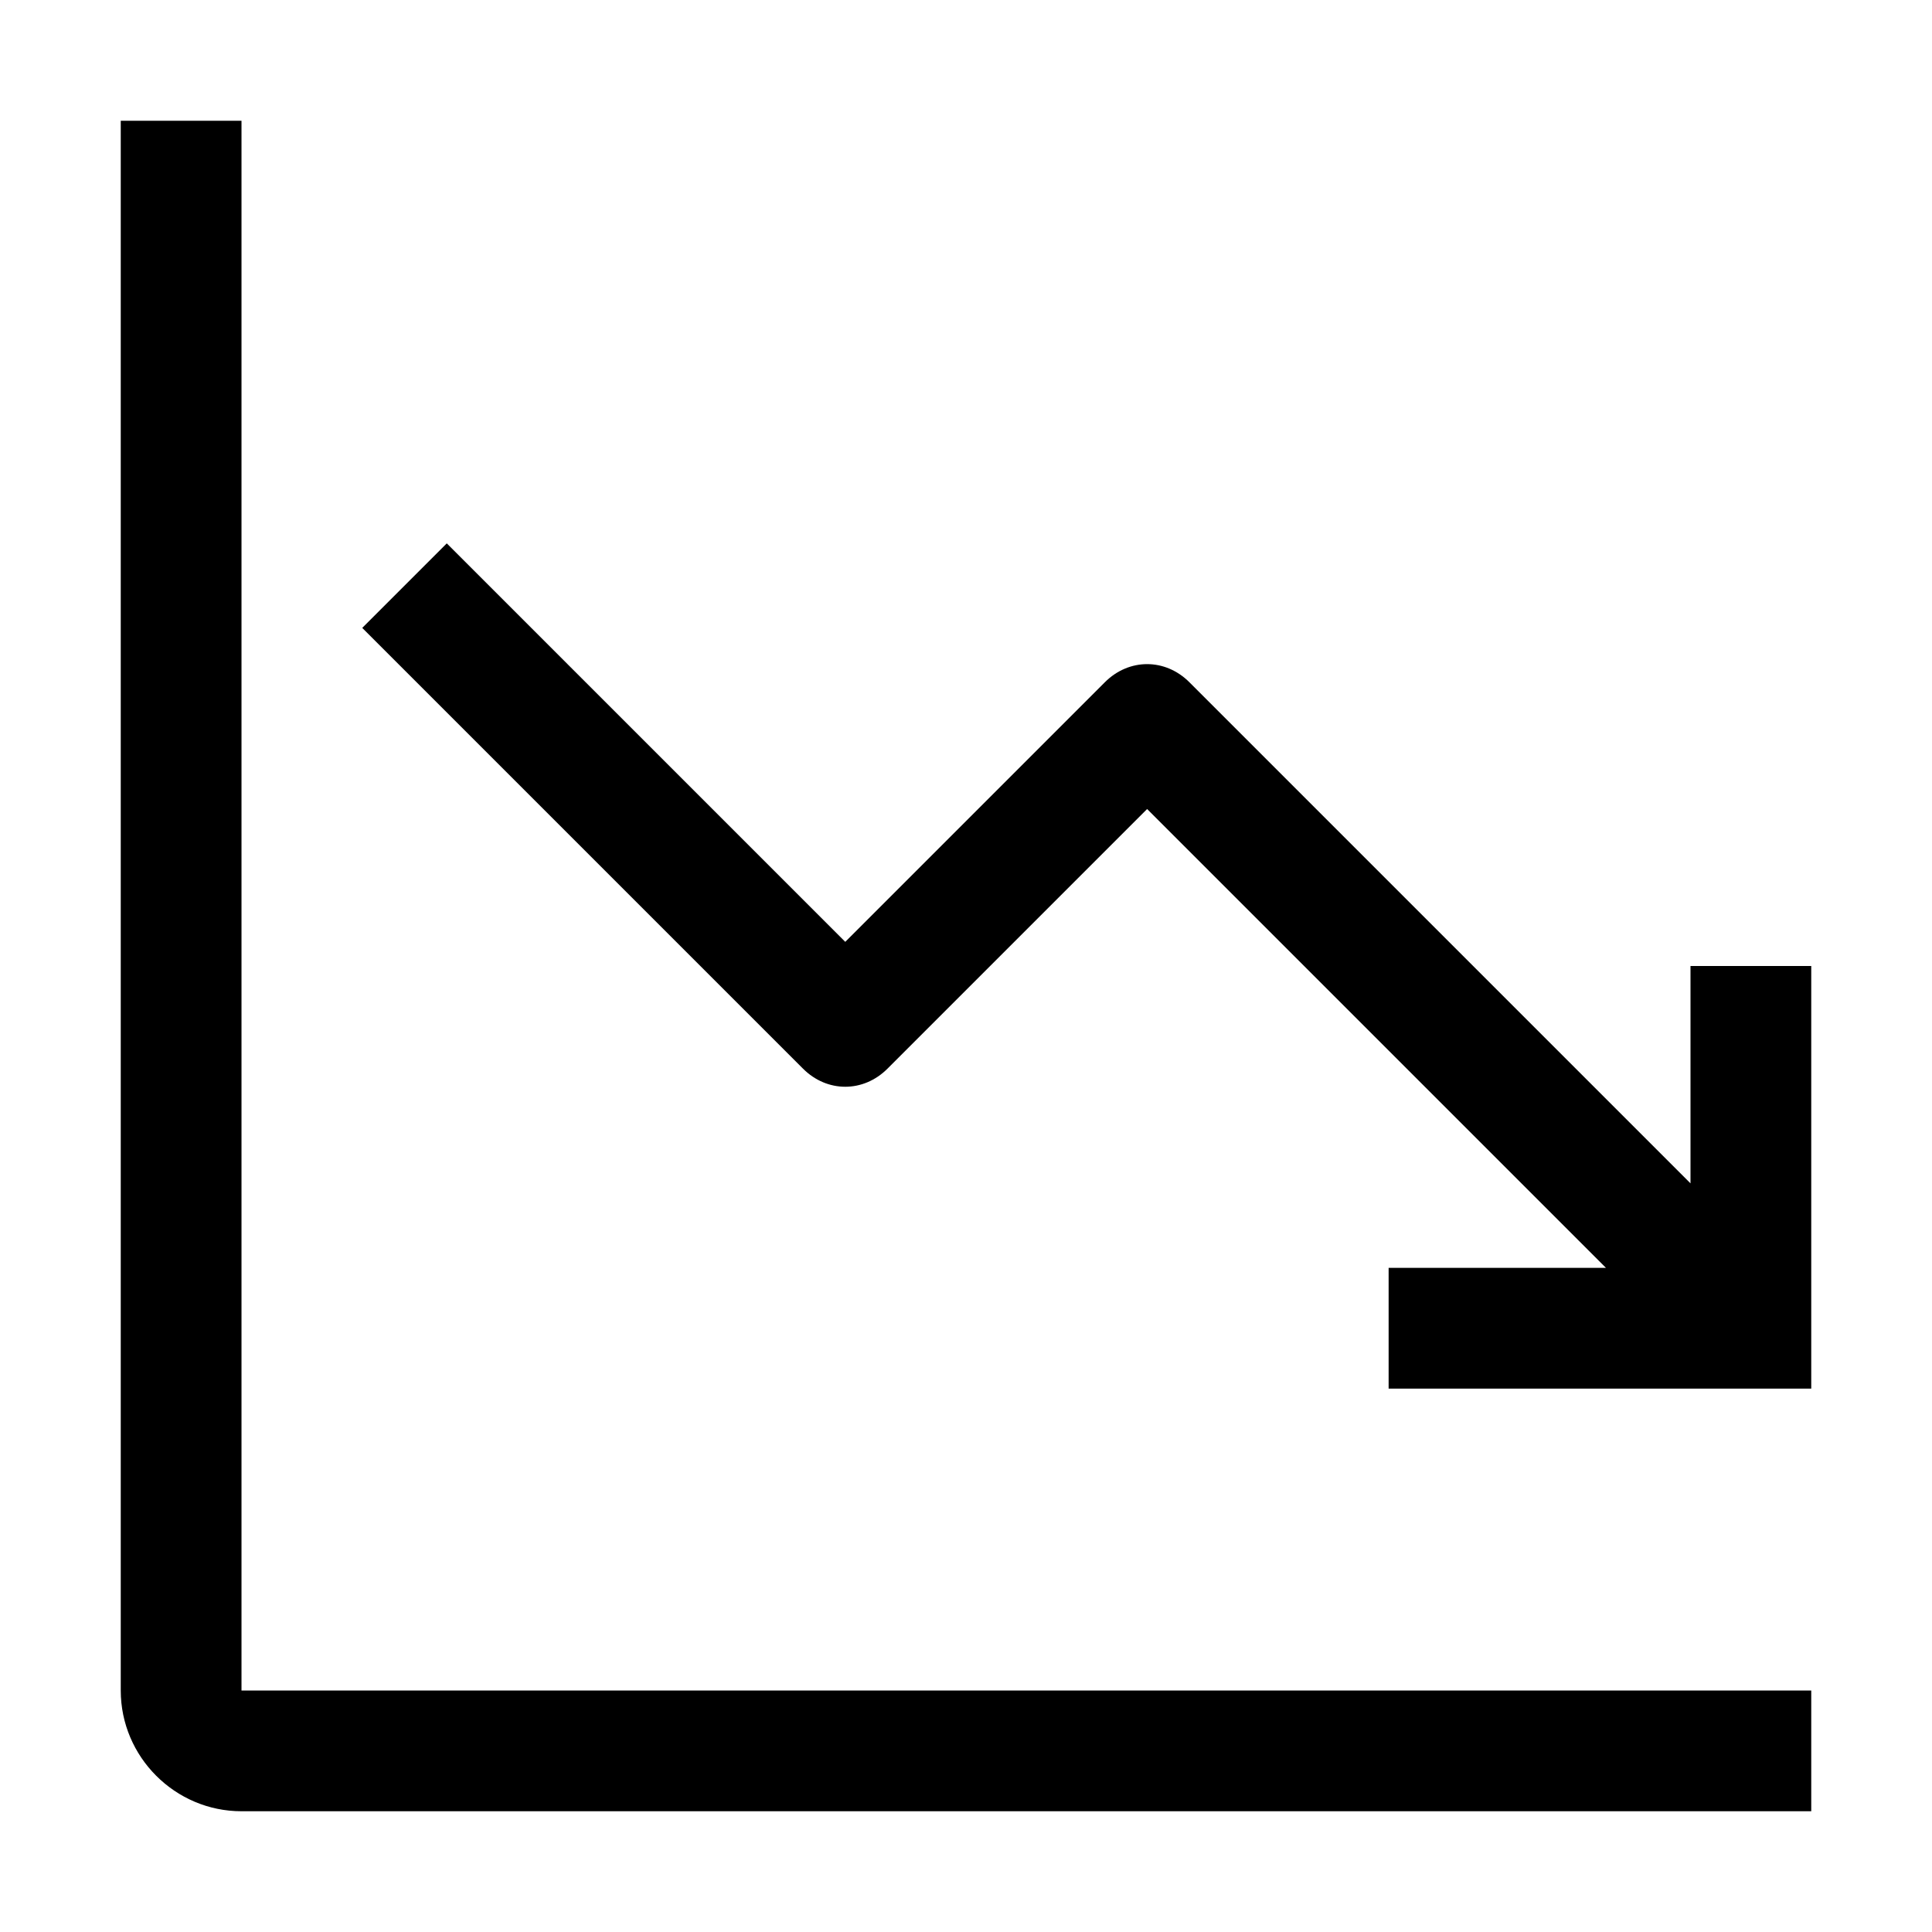
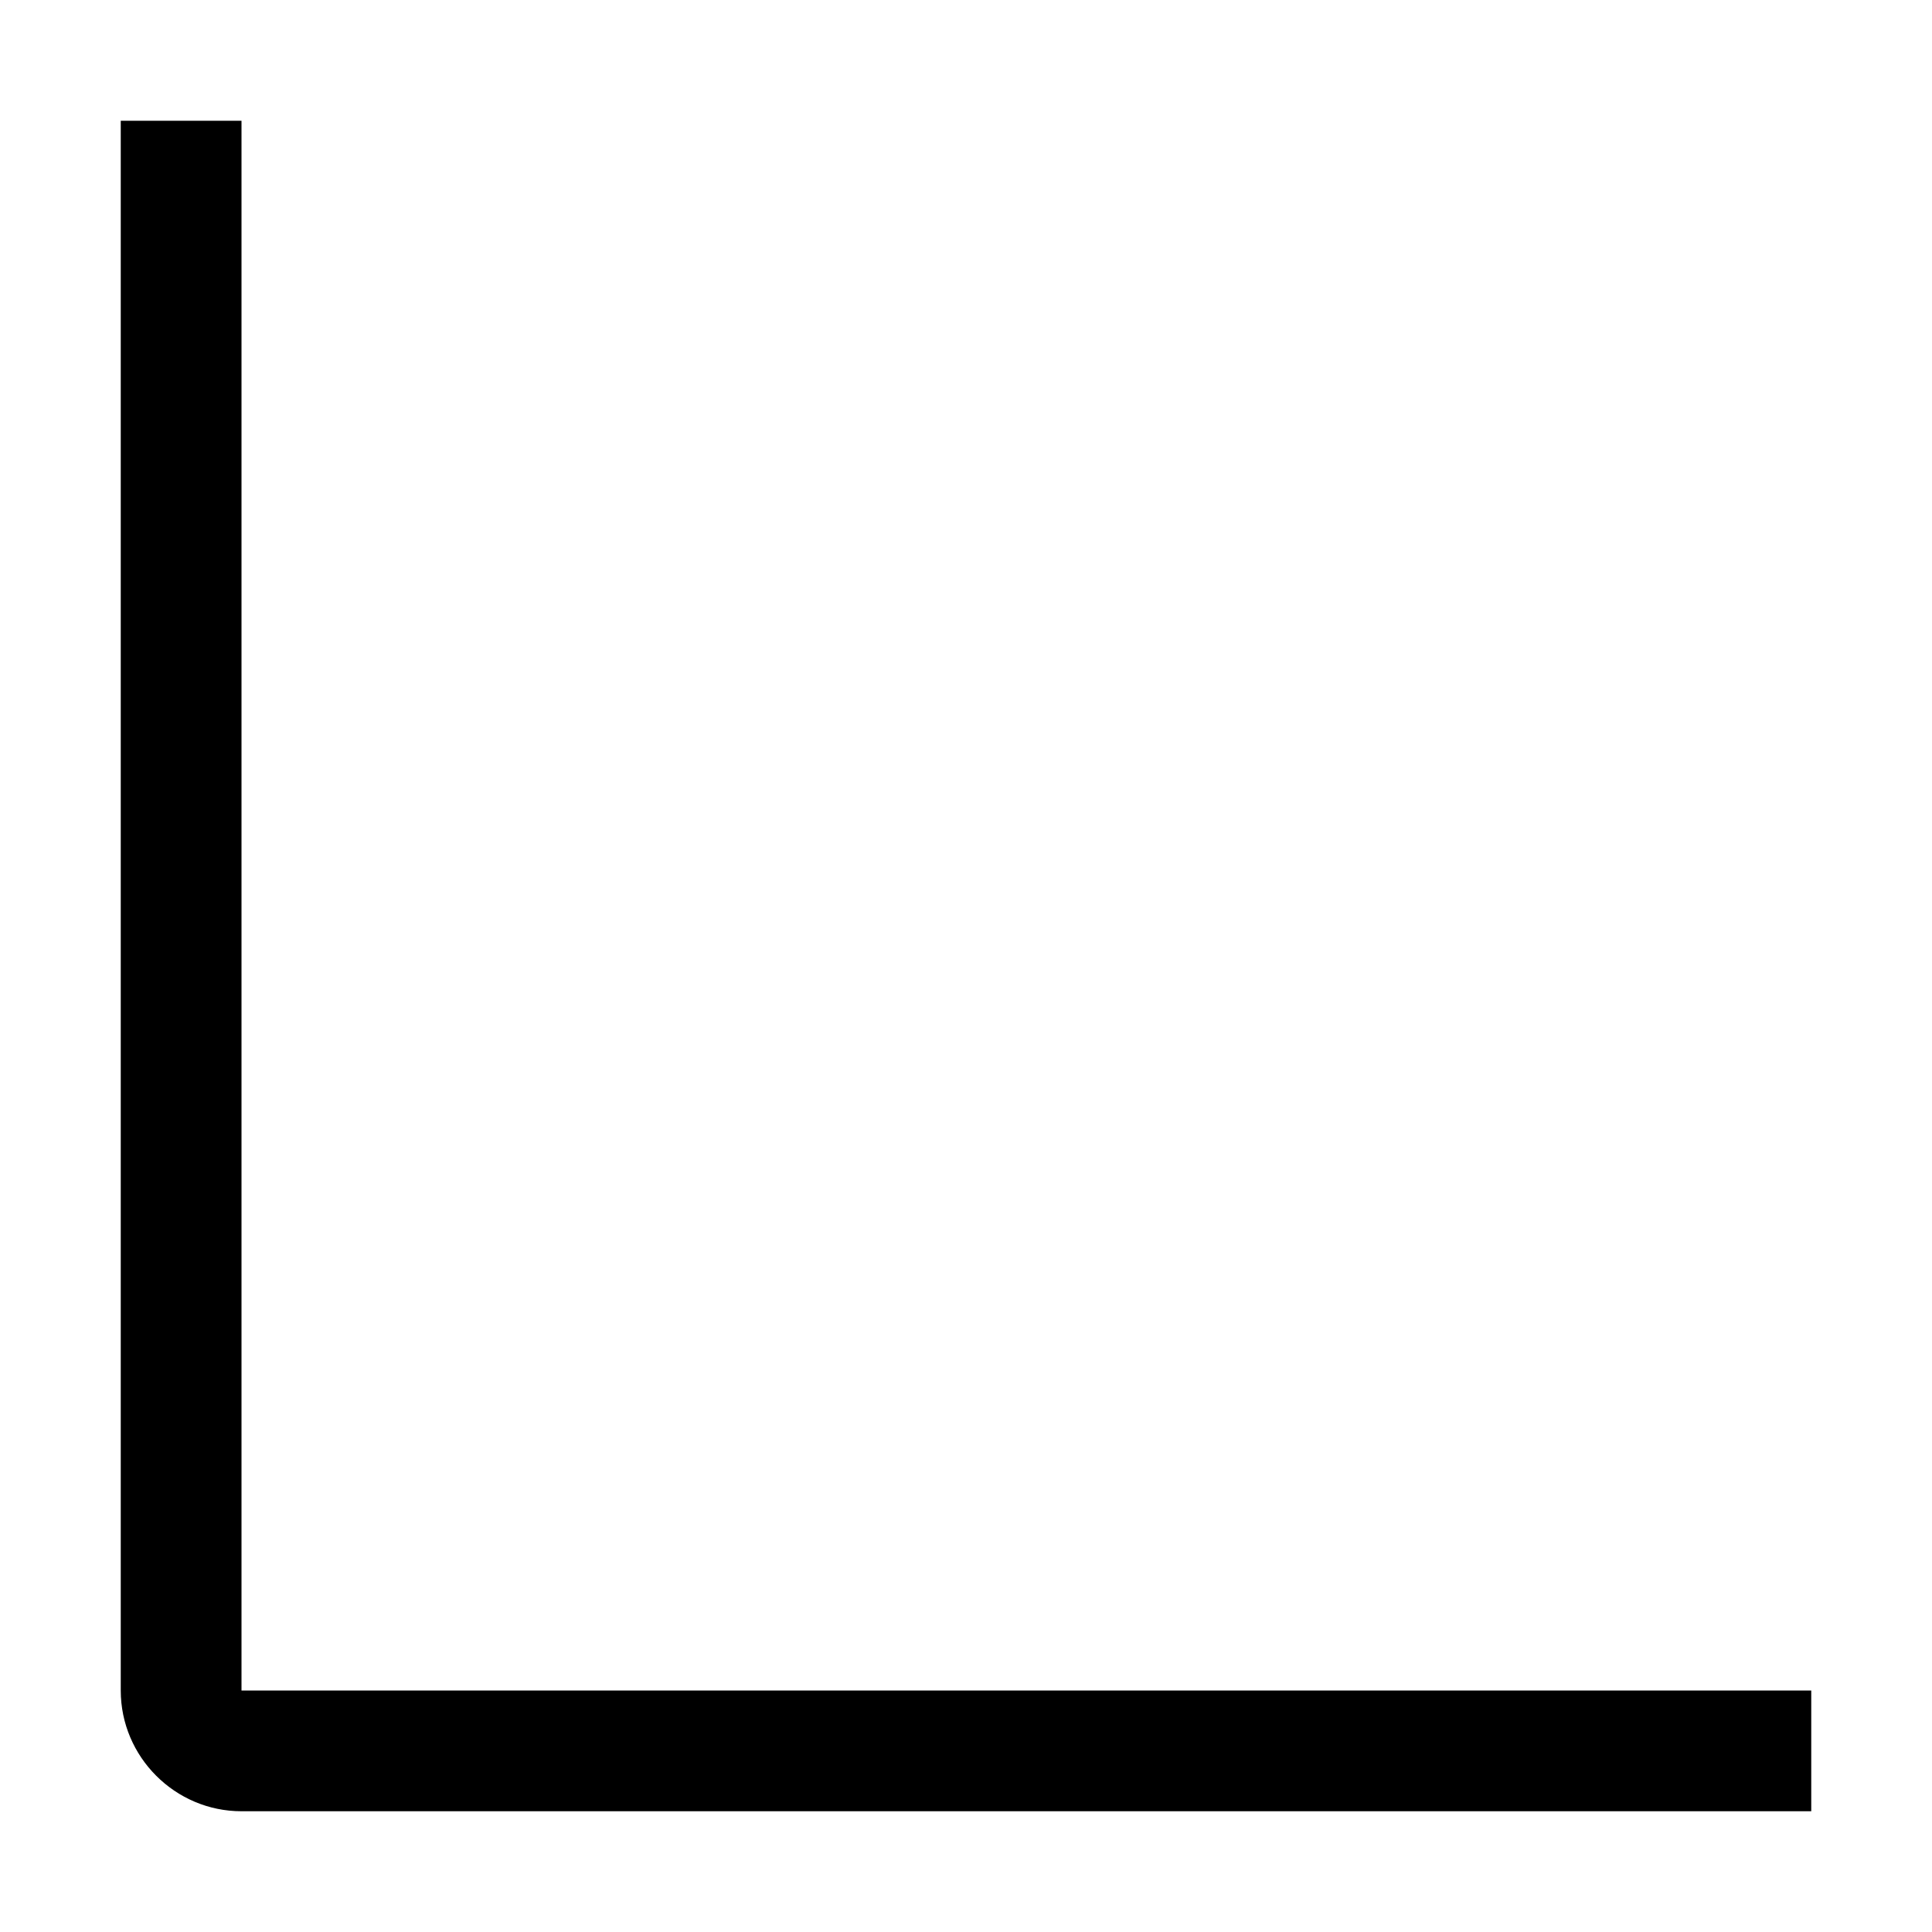
<svg xmlns="http://www.w3.org/2000/svg" version="1.1" id="icon" x="0px" y="0px" viewBox="0 0 32 32" style="enable-background:new 0 0 32 32;" xml:space="preserve">
  <style type="text/css">
	.st0{fill:none;}
</style>
  <path d="M4,2H2v26c0,1.1,0.9,2,2,2h26v-2H4V2z" />
-   <path d="M30,16h-2v3.6l-8.3-8.3c0,0,0,0,0,0c-0.4-0.4-1-0.4-1.4,0L14,15.6L7.4,9L6,10.4l7.3,7.3c0,0,0,0,0,0c0.4,0.4,1,0.4,1.4,0  l4.3-4.3l7.6,7.6H23v2h7V16z" />
  <rect id="_Transparent_Rectangle_" class="st0" width="32" height="32" />
</svg>